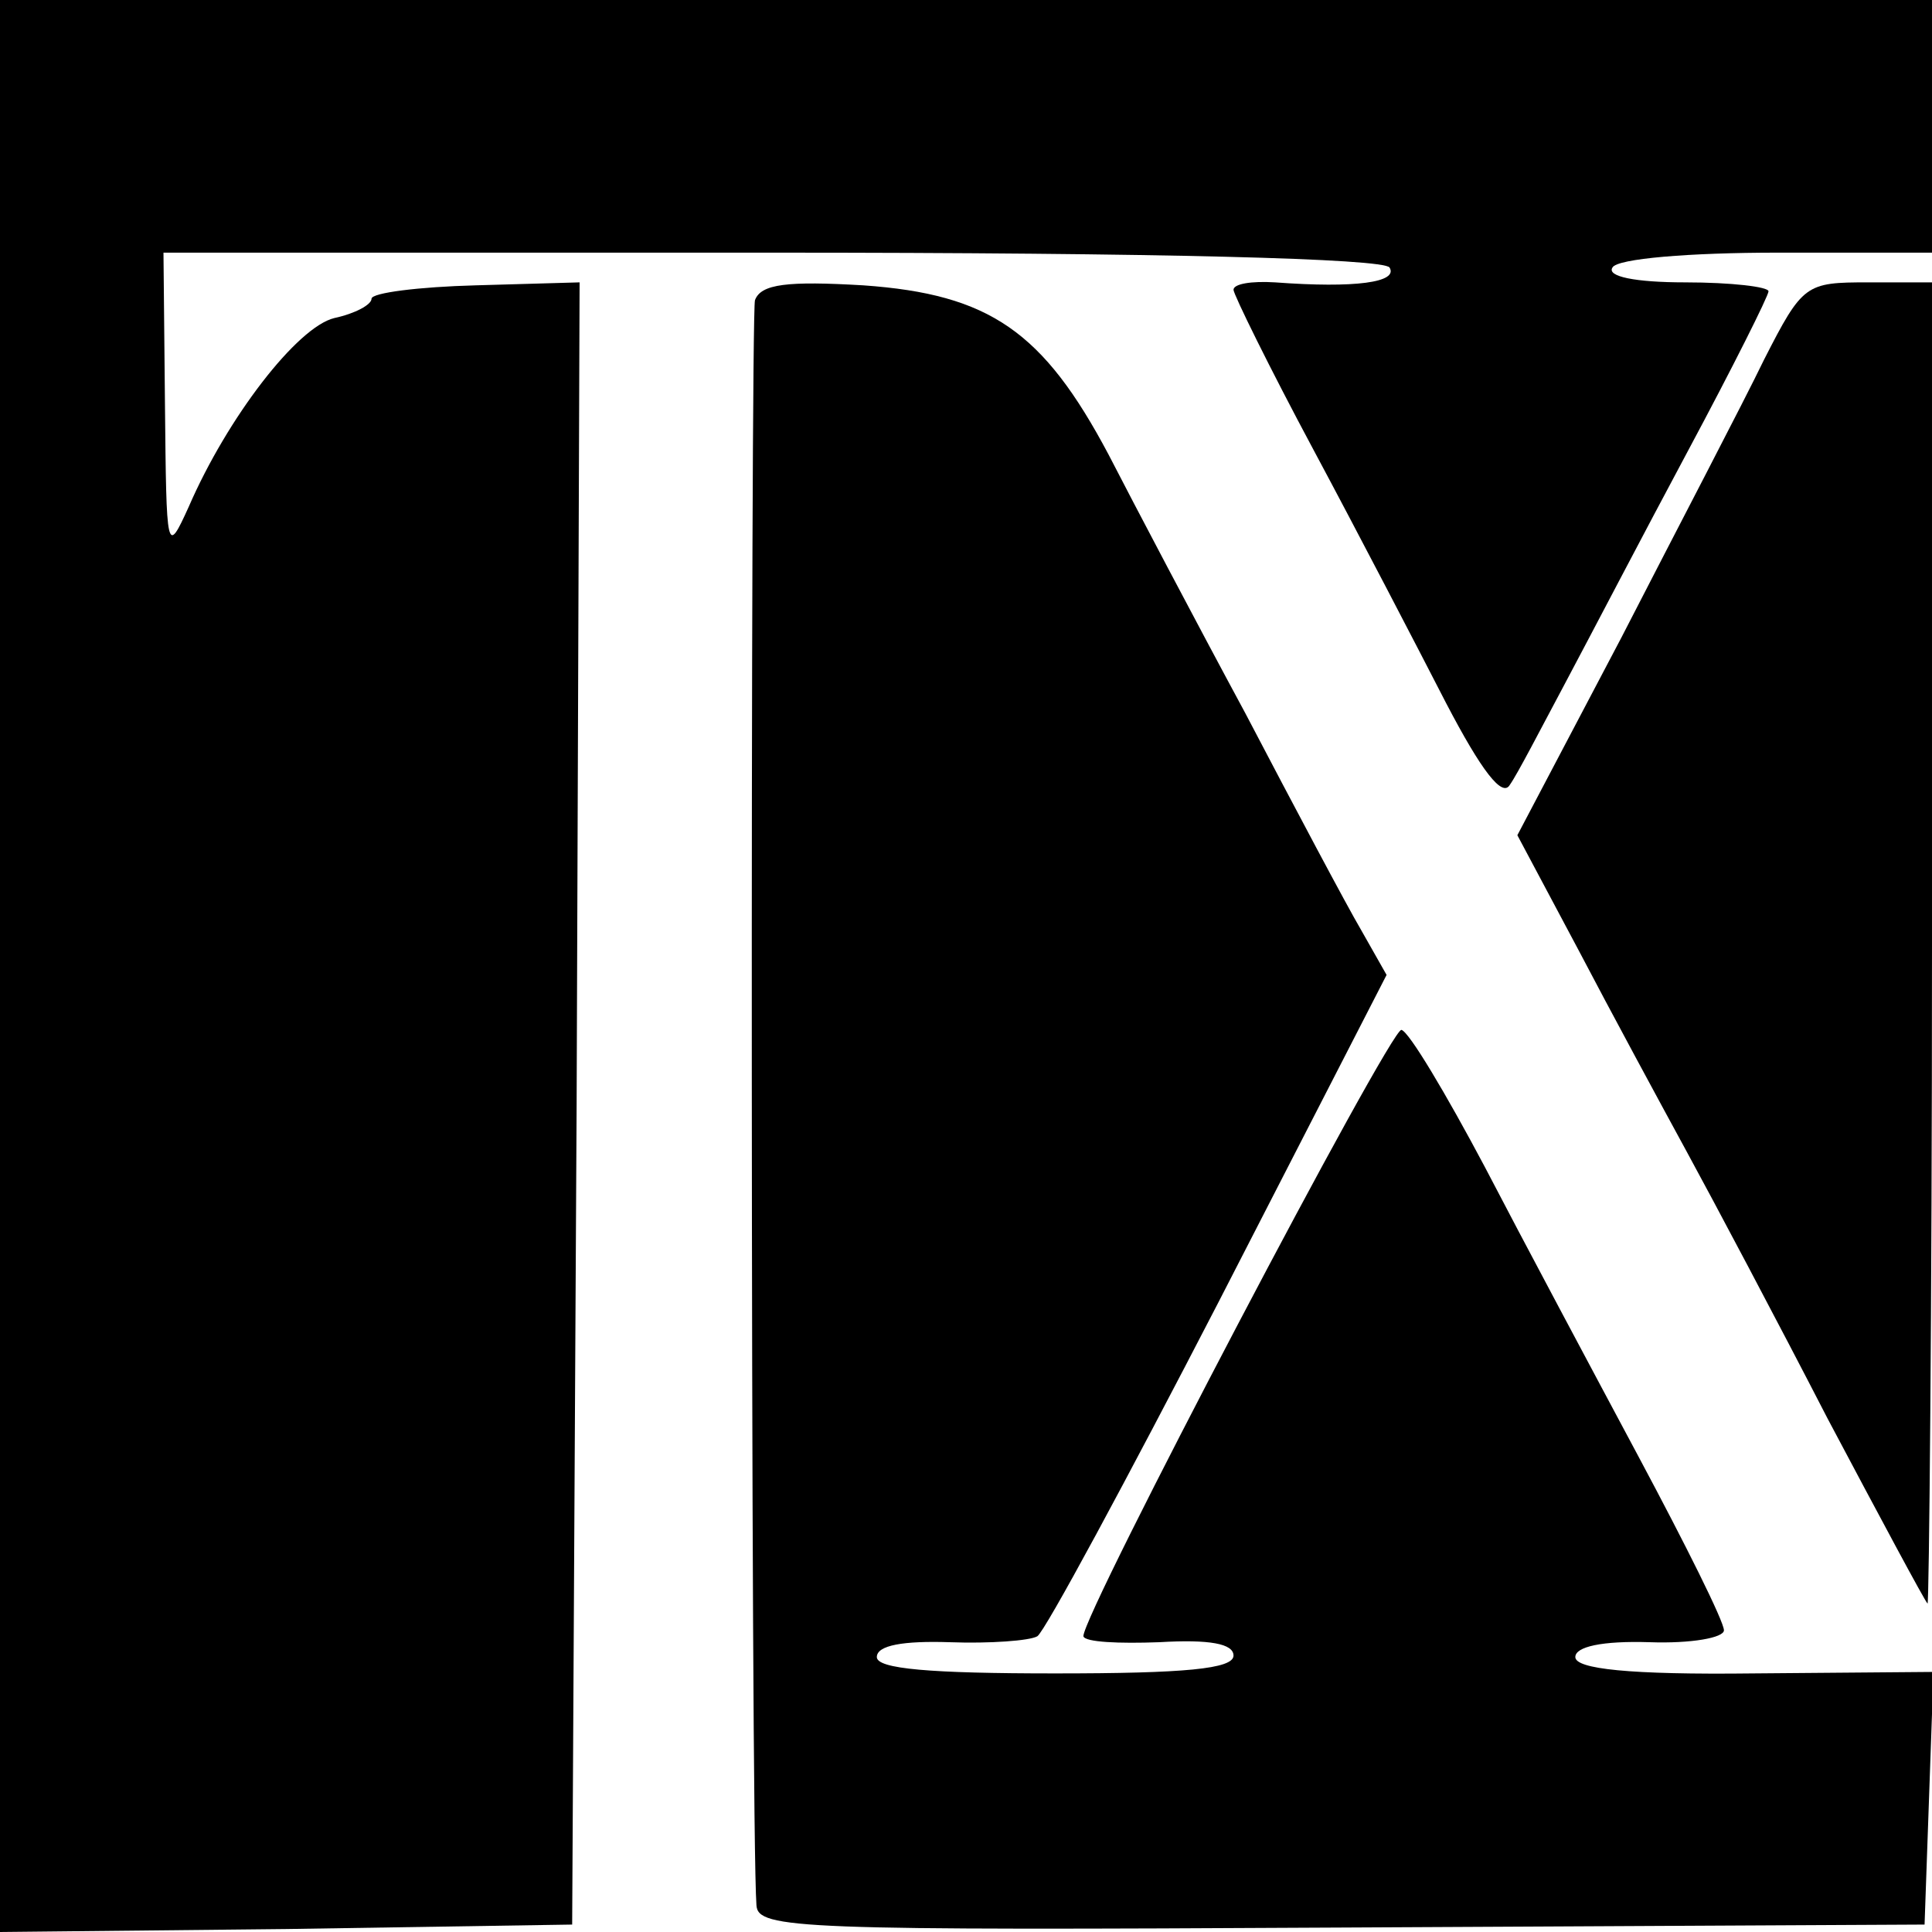
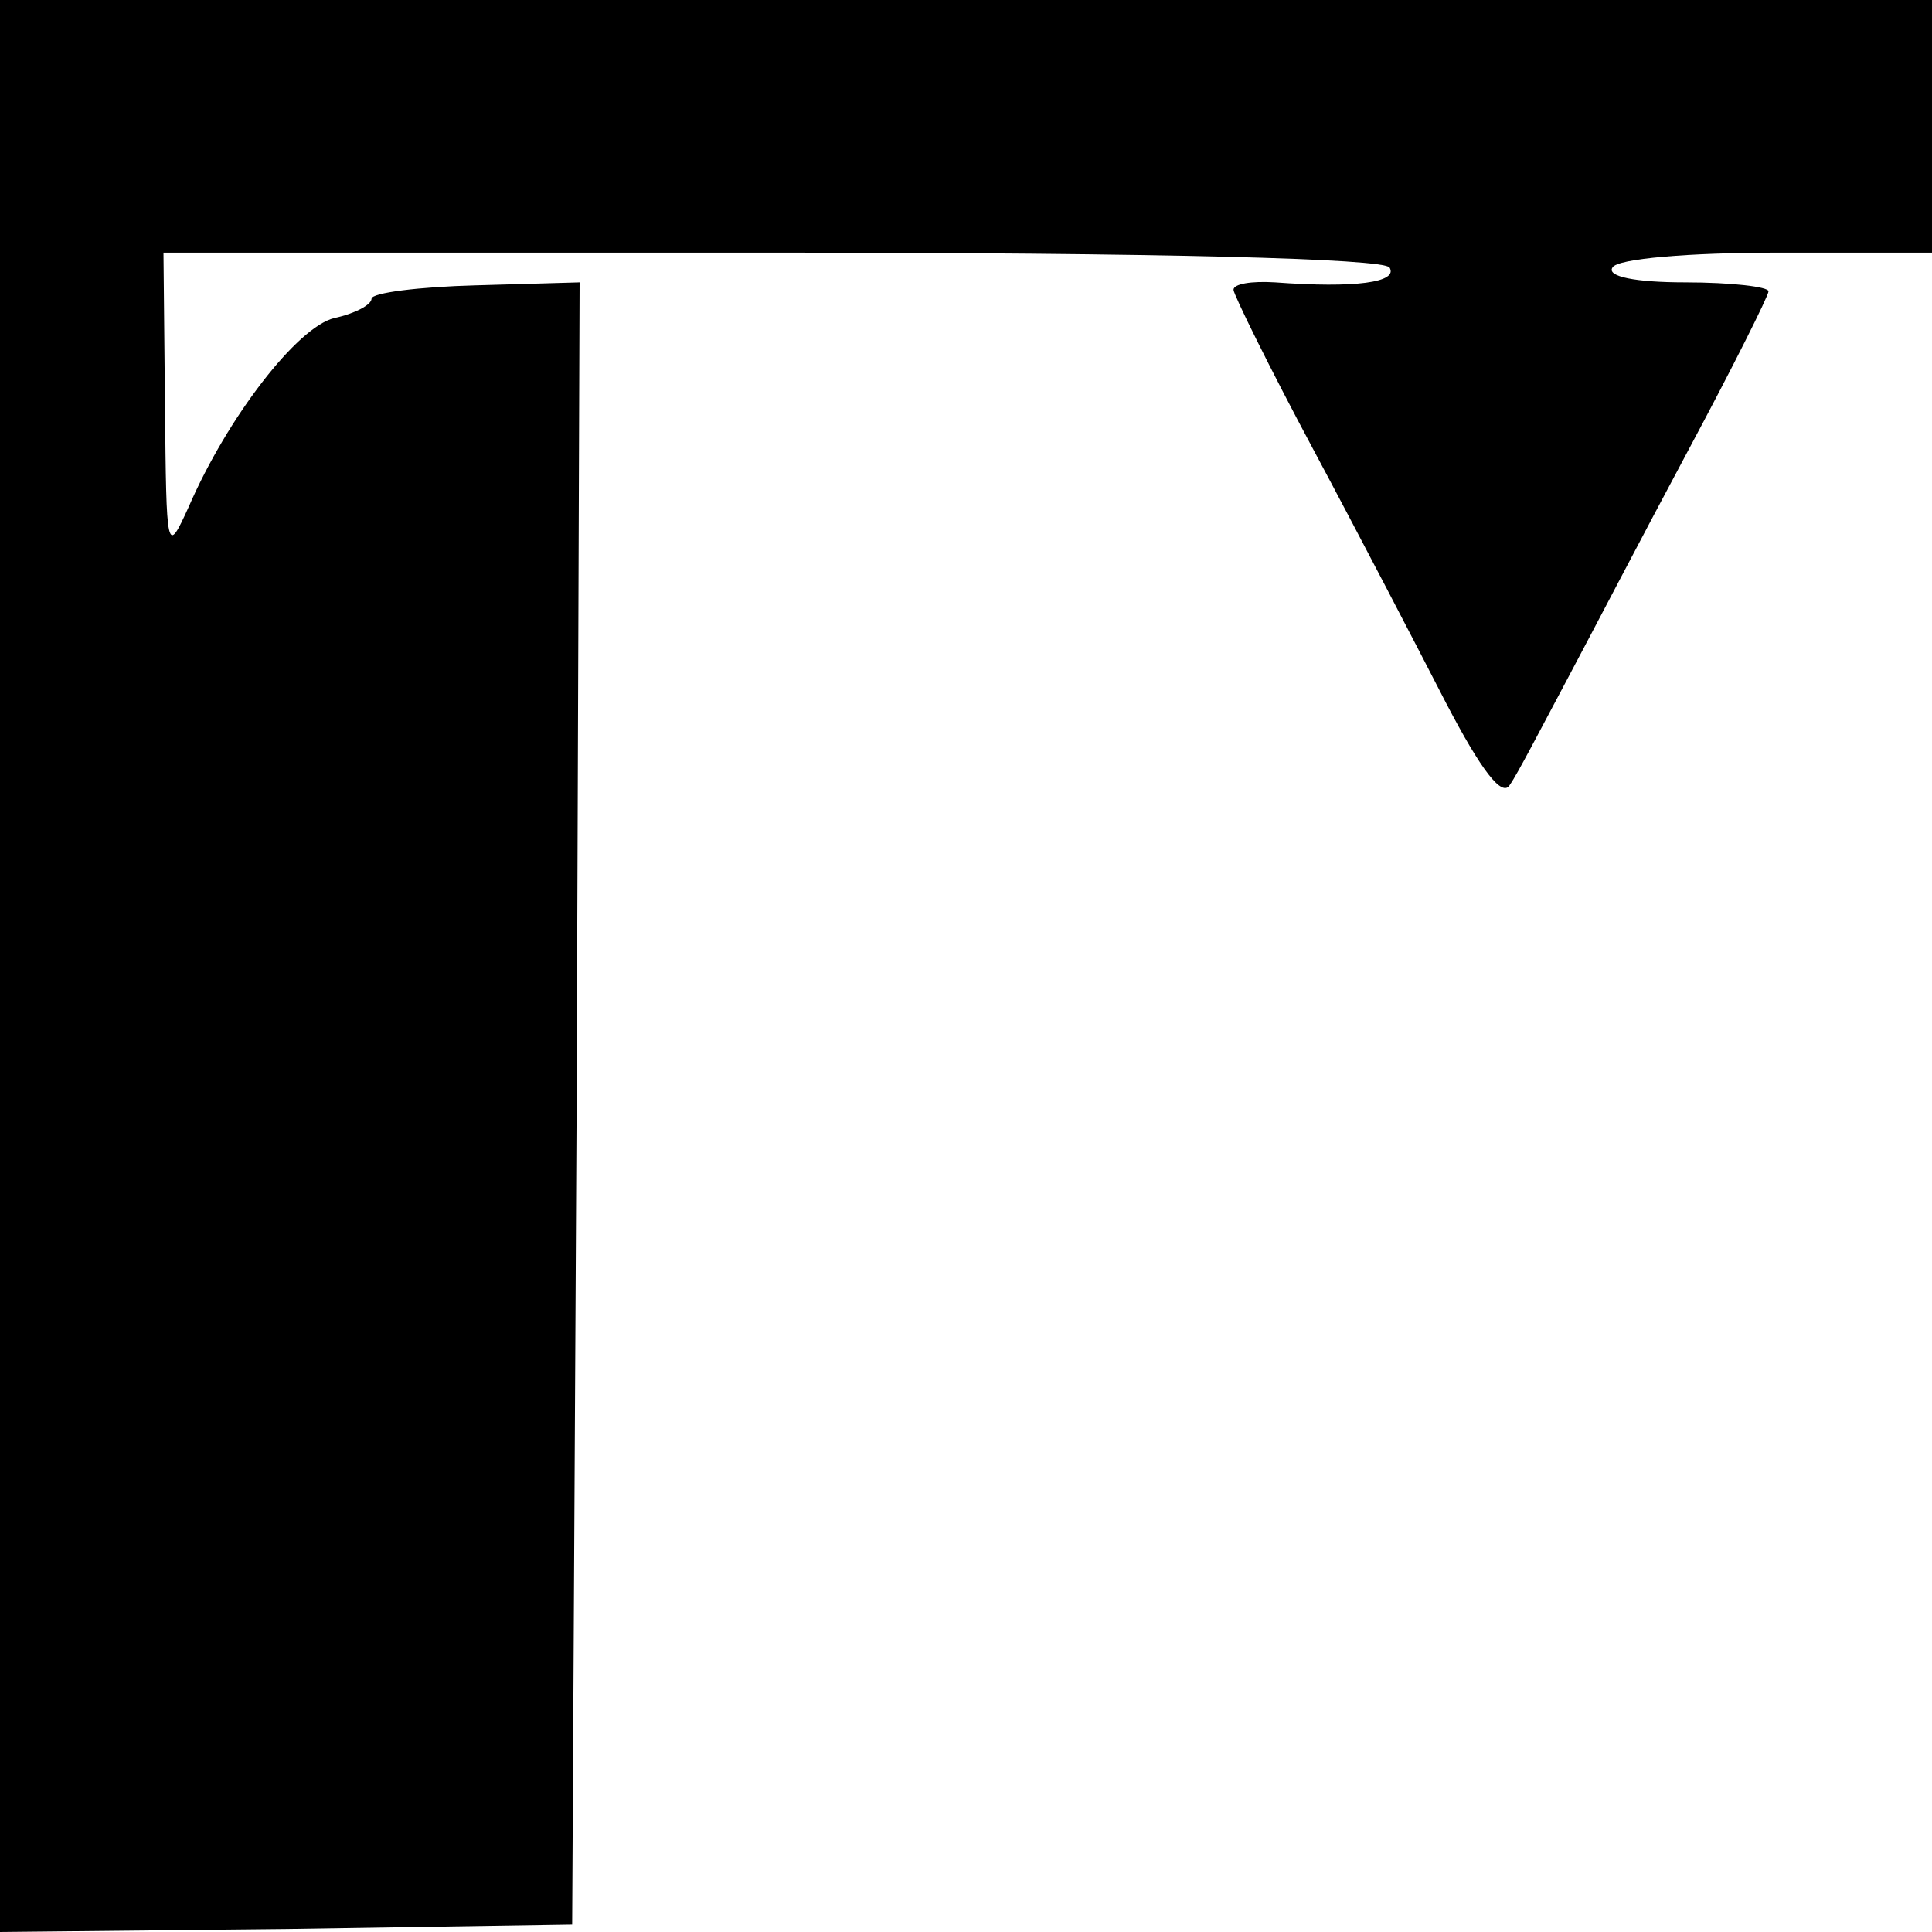
<svg xmlns="http://www.w3.org/2000/svg" version="1.0" width="130pt" height="130pt" viewBox="0 0 130 130" preserveAspectRatio="xMidYMid meet">
  <g transform="translate(0,130) scale(0.1,-0.1)" fill="#000000" stroke="none">
    <path d="M0 650 l0 -650 193 2 192 3 3 552 2 553 -70 -2 c-38 -1 -70 -5 -70 -9 0 -4 -11 -10 -25 -13 -25 -6 -72 -67 -98 -127 -15 -33 -15 -31 -16 69 l-1 102 409 0 c263 0 412 -4 416 -10 6 -10 -23 -14 -77 -10 -16 1 -28 -1 -28 -5 0 -3 24 -52 54 -108 30 -56 70 -133 89 -170 24 -46 38 -64 43 -55 5 7 21 38 37 68 16 30 53 101 83 157 30 56 54 104 54 107 0 3 -25 6 -56 6 -34 0 -53 4 -49 10 3 6 52 10 111 10 l104 0 0 85 0 85 -650 0 -650 0 0 -650z" />
-     <path d="M508 1098 c-3 -11 -3 -1026 1 -1080 1 -16 28 -17 394 -15 l392 2 3 85 3 85 -121 -1 c-84 -1 -120 3 -120 11 0 7 18 11 50 10 28 -1 50 3 50 8 0 6 -26 58 -57 116 -31 58 -78 146 -104 196 -26 49 -51 91 -56 92 -7 2 -215 -394 -214 -408 1 -4 24 -5 51 -4 34 2 50 -1 50 -9 0 -9 -33 -12 -120 -12 -84 0 -120 3 -120 11 0 8 18 11 49 10 27 -1 54 1 59 4 5 3 60 105 122 225 l113 220 -17 30 c-10 17 -45 83 -78 146 -34 63 -75 141 -92 174 -44 83 -80 108 -165 114 -51 3 -69 1 -73 -10z" />
-     <path d="M1187 1058 c-14 -29 -58 -113 -96 -187 l-70 -133 41 -77 c22 -42 55 -103 73 -136 18 -33 61 -114 95 -180 35 -66 65 -122 67 -124 1 -2 3 197 3 442 l0 447 -43 0 c-42 0 -44 -1 -70 -52z" />
  </g>
</svg>